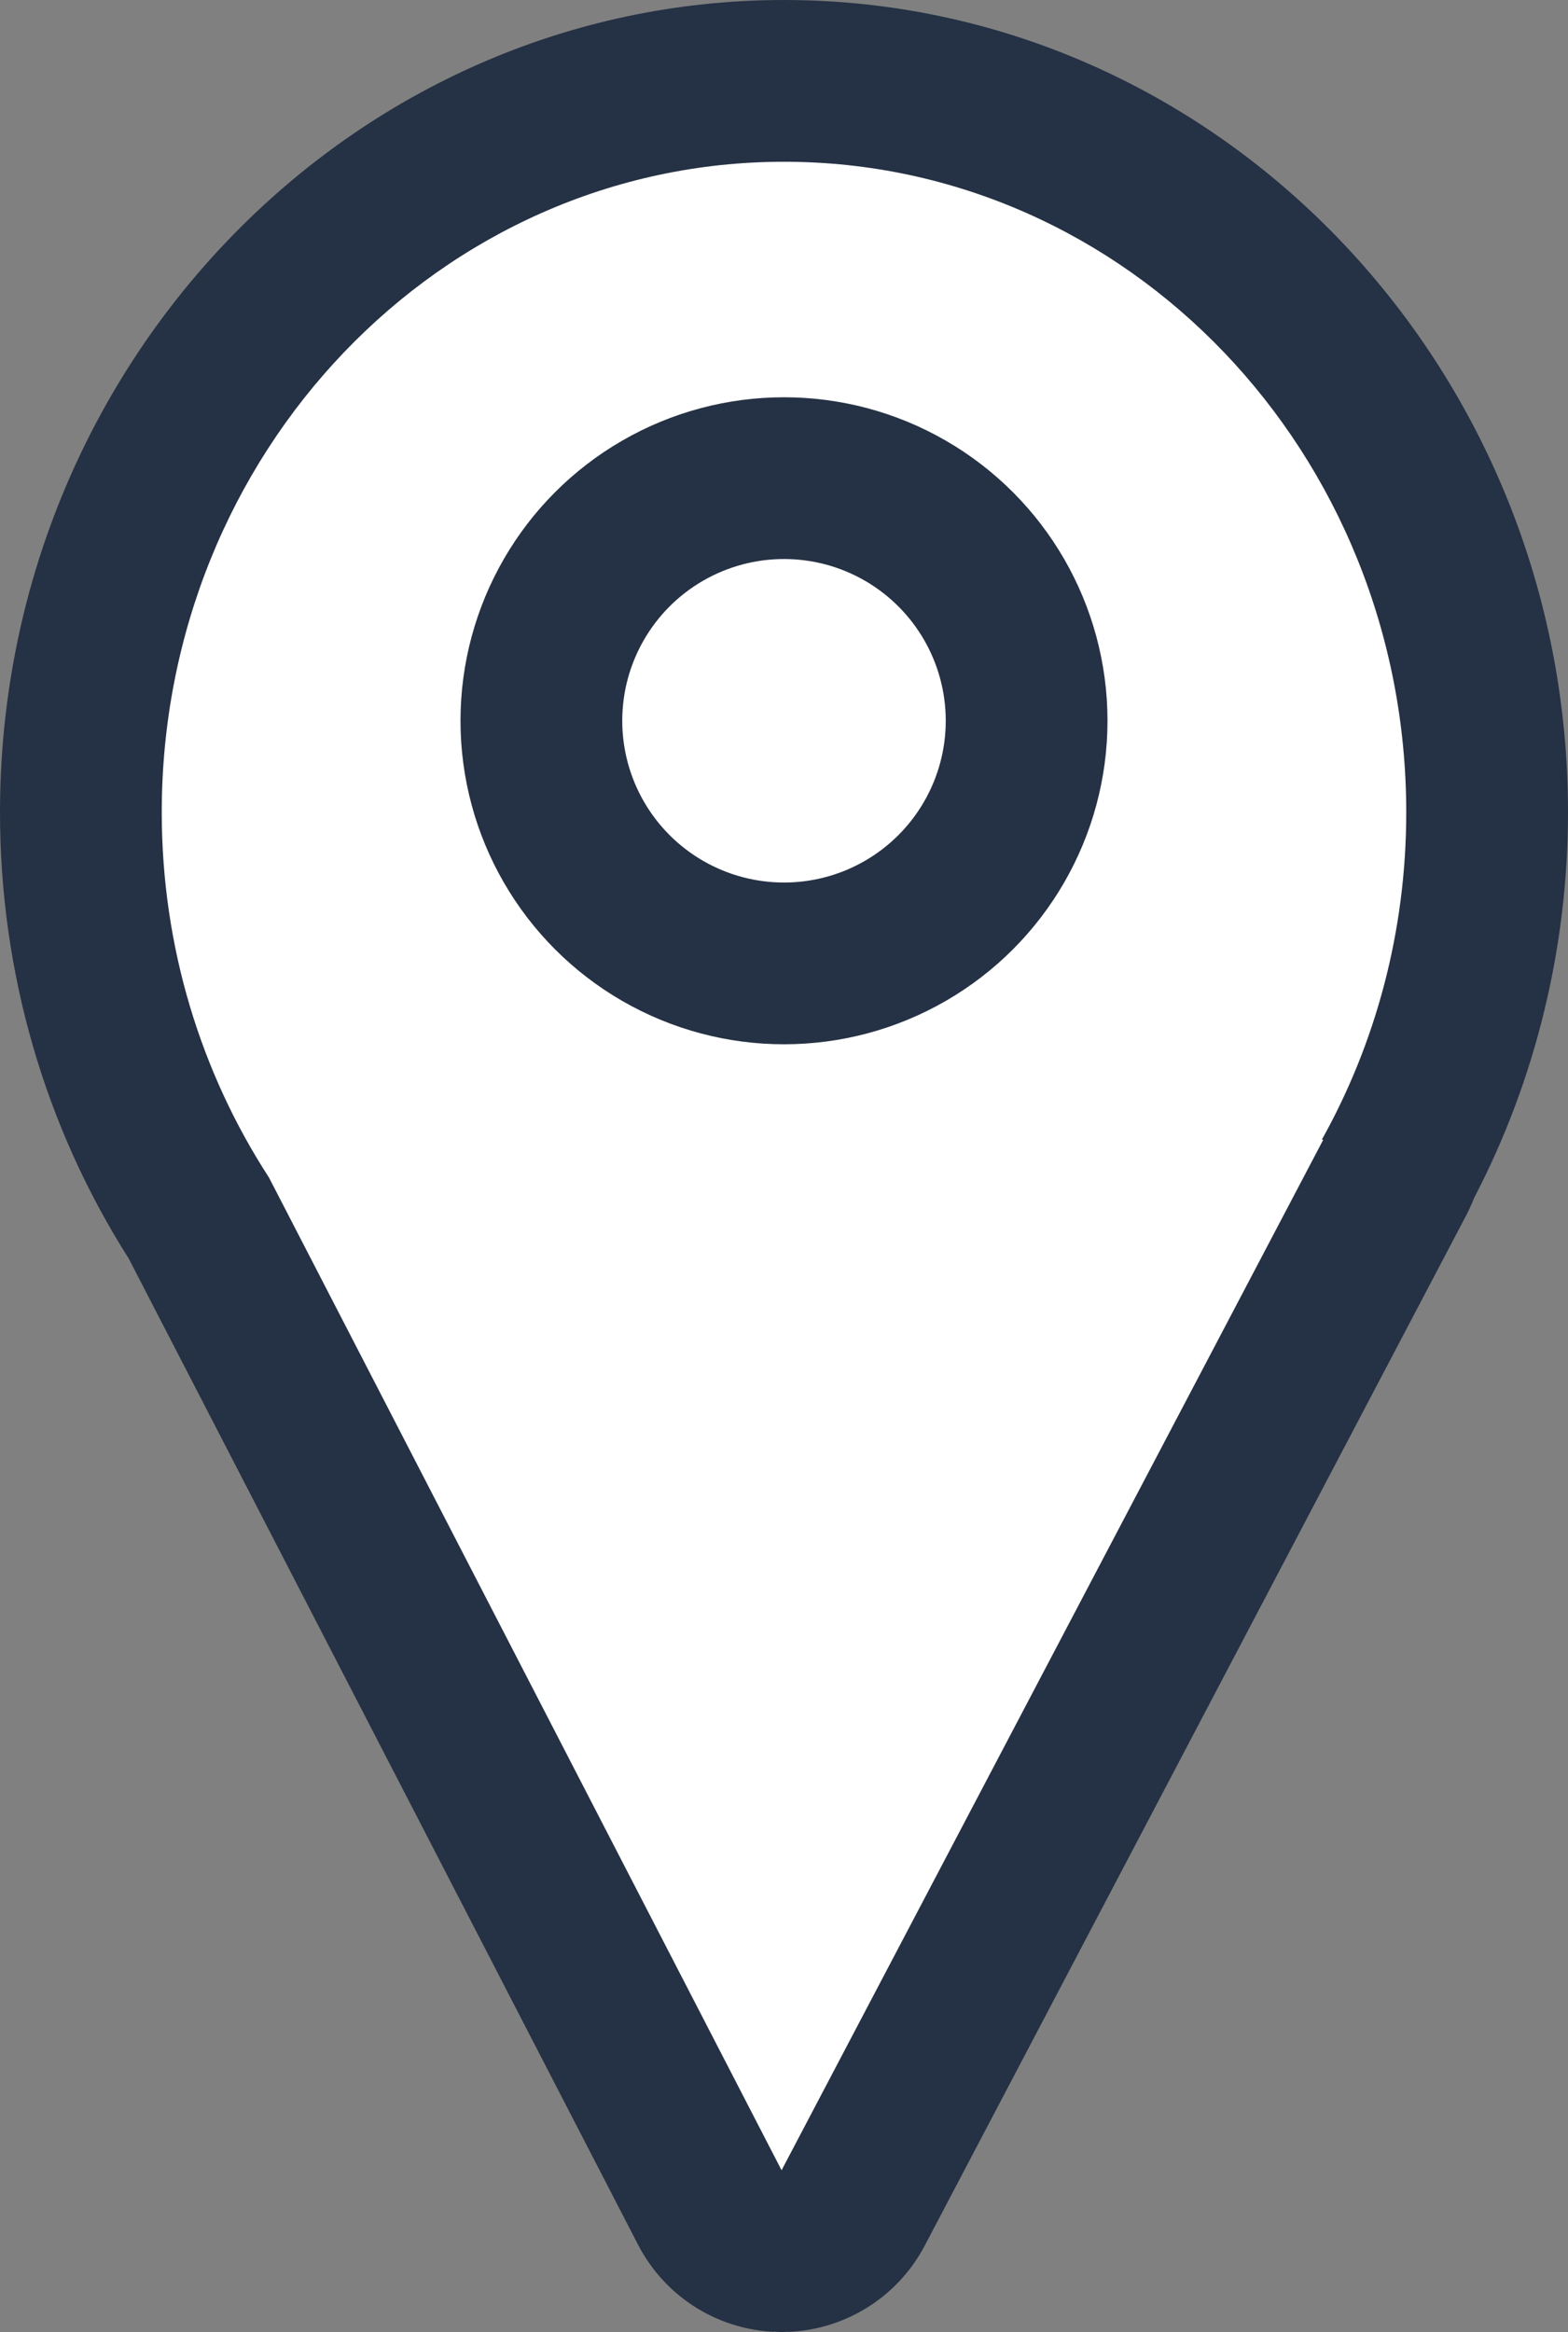
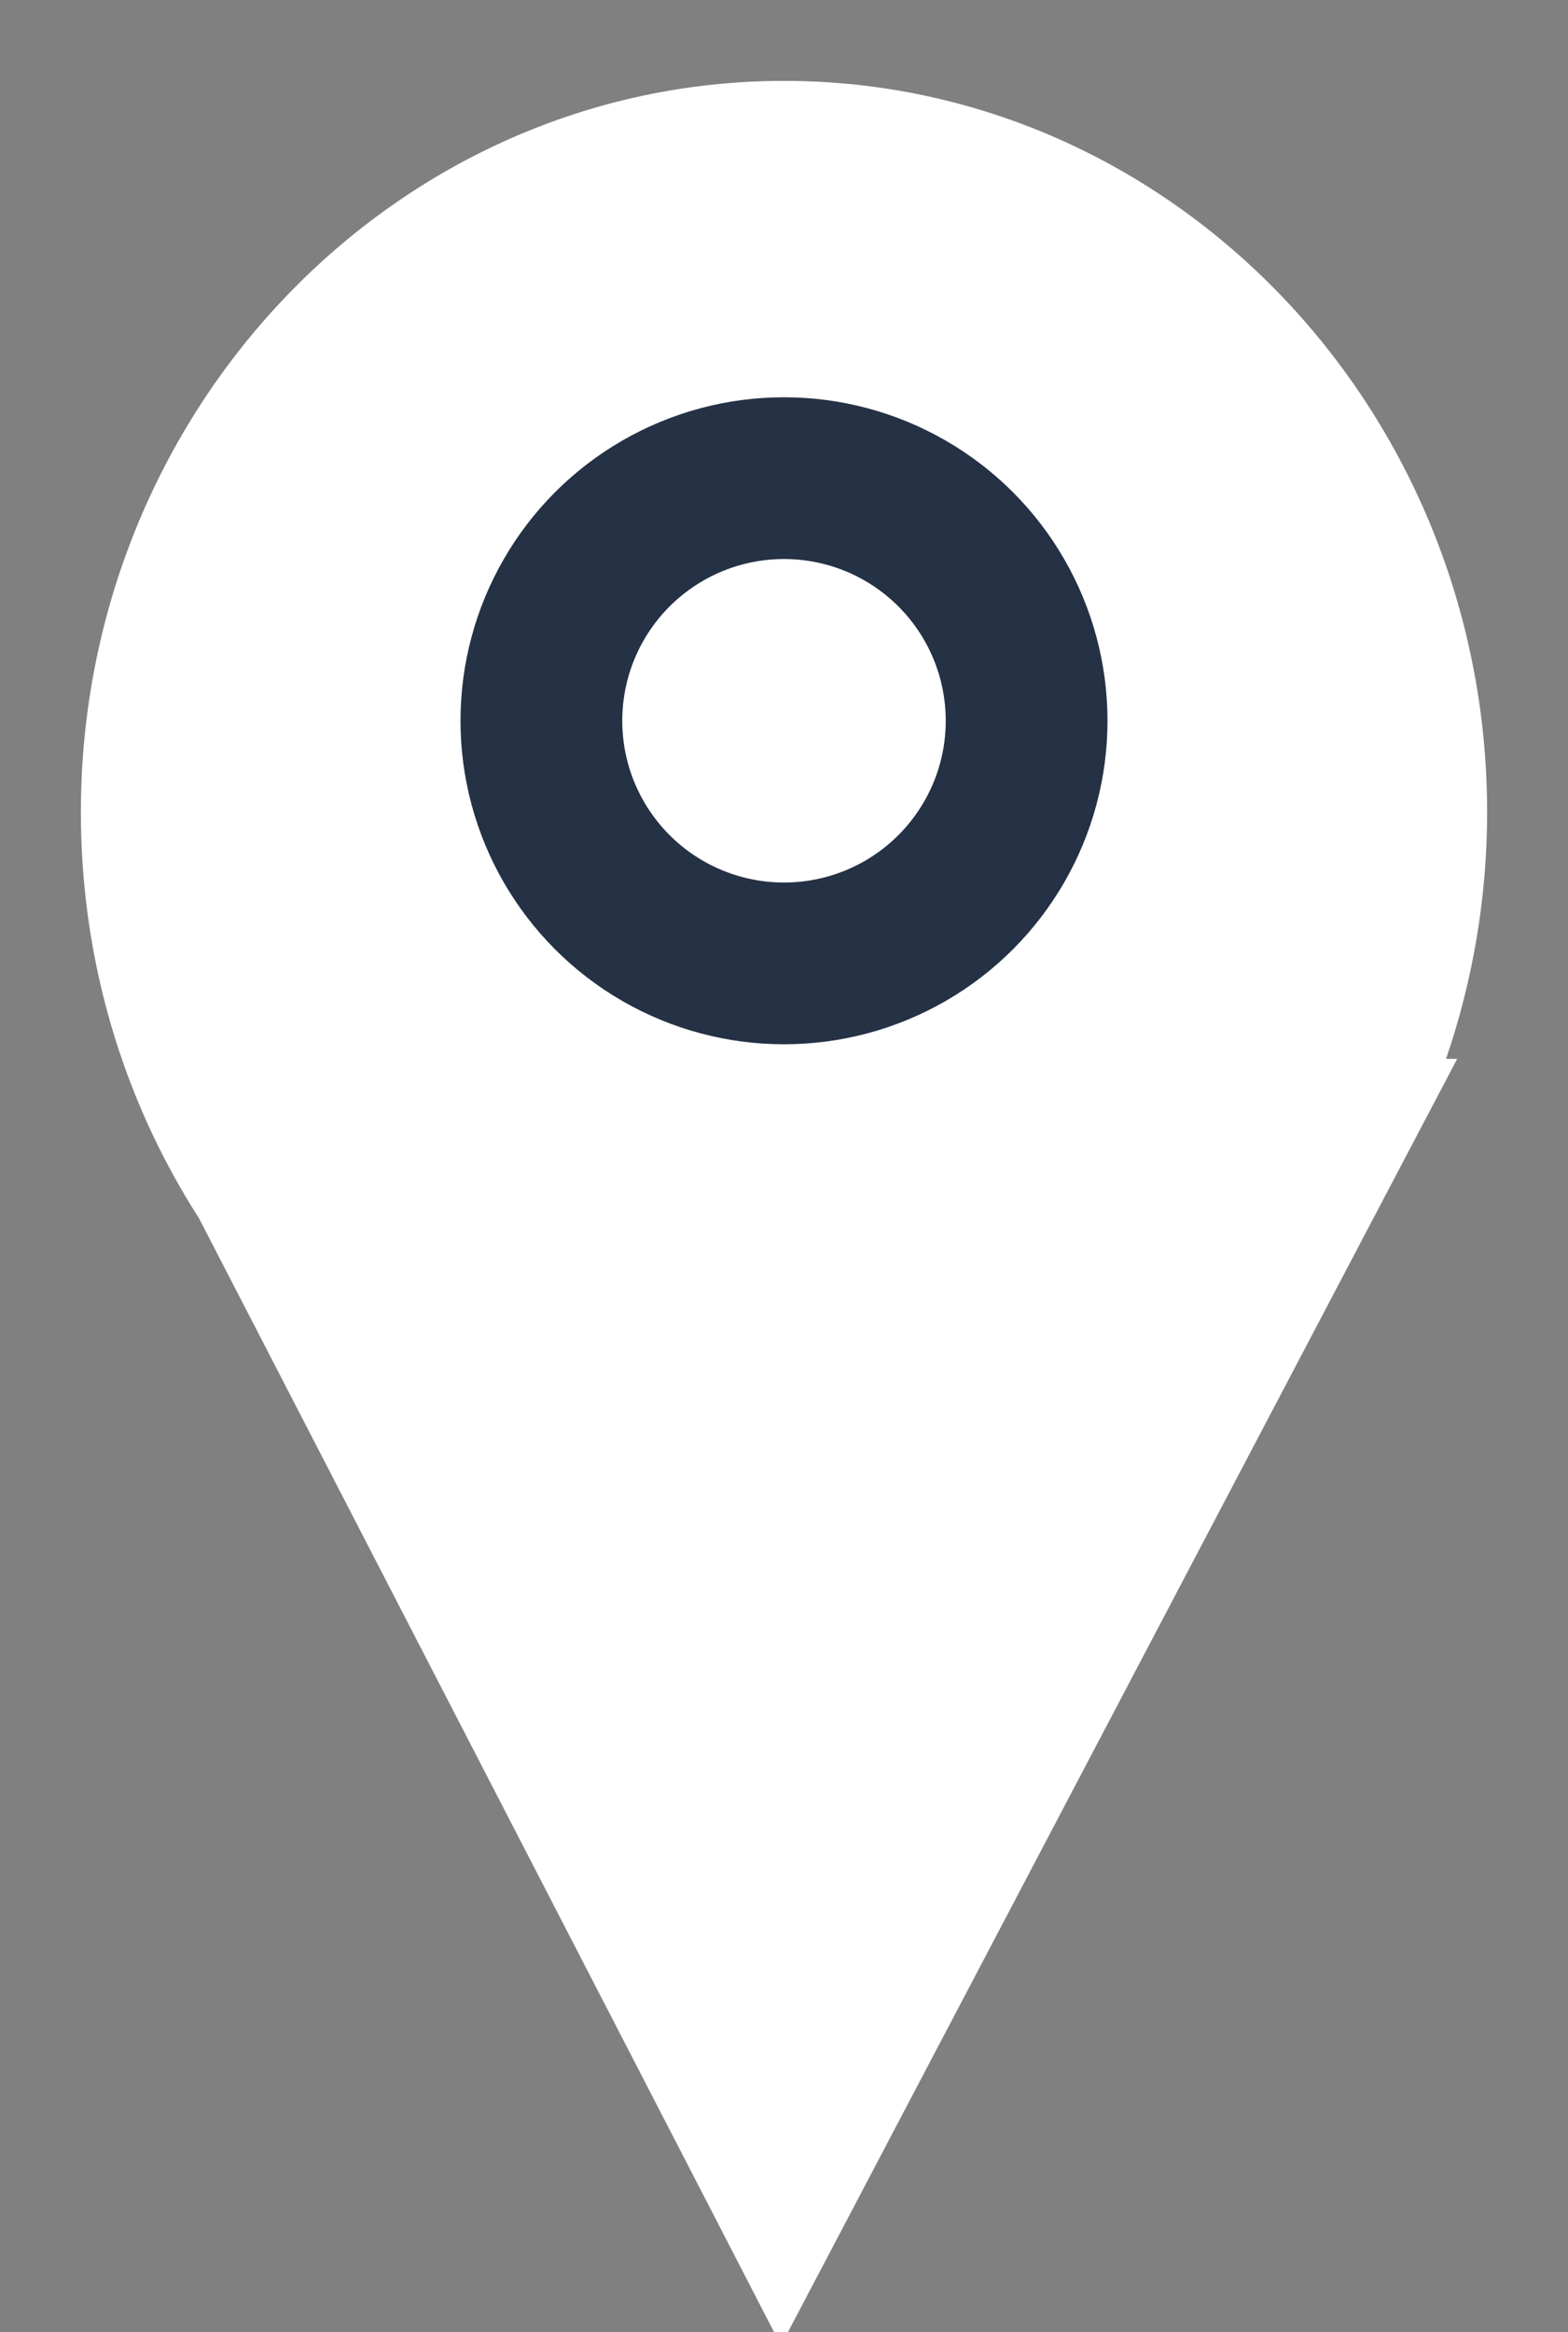
<svg xmlns="http://www.w3.org/2000/svg" width="9.694" height="14.417" viewBox="0 0 9.694 14.417">
  <rect x="0" y="0" width="9.694" height="14.417" fill="#808080" stroke="none" />
  <g id="Group_1726" data-name="Group 1726" transform="translate(-6294 -3201)">
    <g id="Union_18" data-name="Union 18" transform="translate(6295 3202)" fill="#fff" stroke-linecap="round" stroke-linejoin="round">
      <path d="M 3.828 13.5 L 3.388 12.647 L 0.23 6.531 C -0.248 5.787 -0.5 4.92 -0.5 4.022 C -0.5 1.529 1.45 -0.5 3.847 -0.5 C 6.244 -0.5 8.194 1.529 8.194 4.022 C 8.194 4.543 8.107 5.059 7.94 5.546 L 8.009 5.546 L 7.624 6.278 L 4.275 12.65 L 3.828 13.5 Z" stroke="none" />
-       <path d="M 3.832 12.417 L 7.181 6.046 L 7.172 6.046 C 7.504 5.451 7.694 4.76 7.694 4.022 C 7.694 1.801 5.972 -2.136230477844947e-06 3.847 -2.136230477844947e-06 C 1.722 -2.136230477844947e-06 -4.68704229206196e-06 1.801 -4.68704229206196e-06 4.022 C -4.68704229206196e-06 4.859 0.245 5.636 0.663 6.28 L 3.832 12.417 M 3.832 13.417 C 3.831 13.417 3.83 13.417 3.829 13.417 C 3.456 13.416 3.115 13.208 2.944 12.876 L -0.204 6.781 C -0.725 5.961 -1 5.008 -1 4.022 C -1 1.253 1.174 -1 3.847 -1 C 6.52 -1 8.694 1.253 8.694 4.022 C 8.694 4.855 8.494 5.676 8.114 6.405 C 8.1 6.441 8.084 6.476 8.066 6.511 L 4.717 12.883 C 4.544 13.212 4.204 13.417 3.832 13.417 Z" stroke="none" fill="#253144" />
    </g>
    <g id="Ellipse_160" data-name="Ellipse 160" transform="translate(6296.847 3203.456)" fill="#fff" stroke="#253144" stroke-width="1">
      <circle cx="2" cy="2" r="2" stroke="none" />
      <circle cx="2" cy="2" r="1.5" fill="none" />
    </g>
  </g>
</svg>